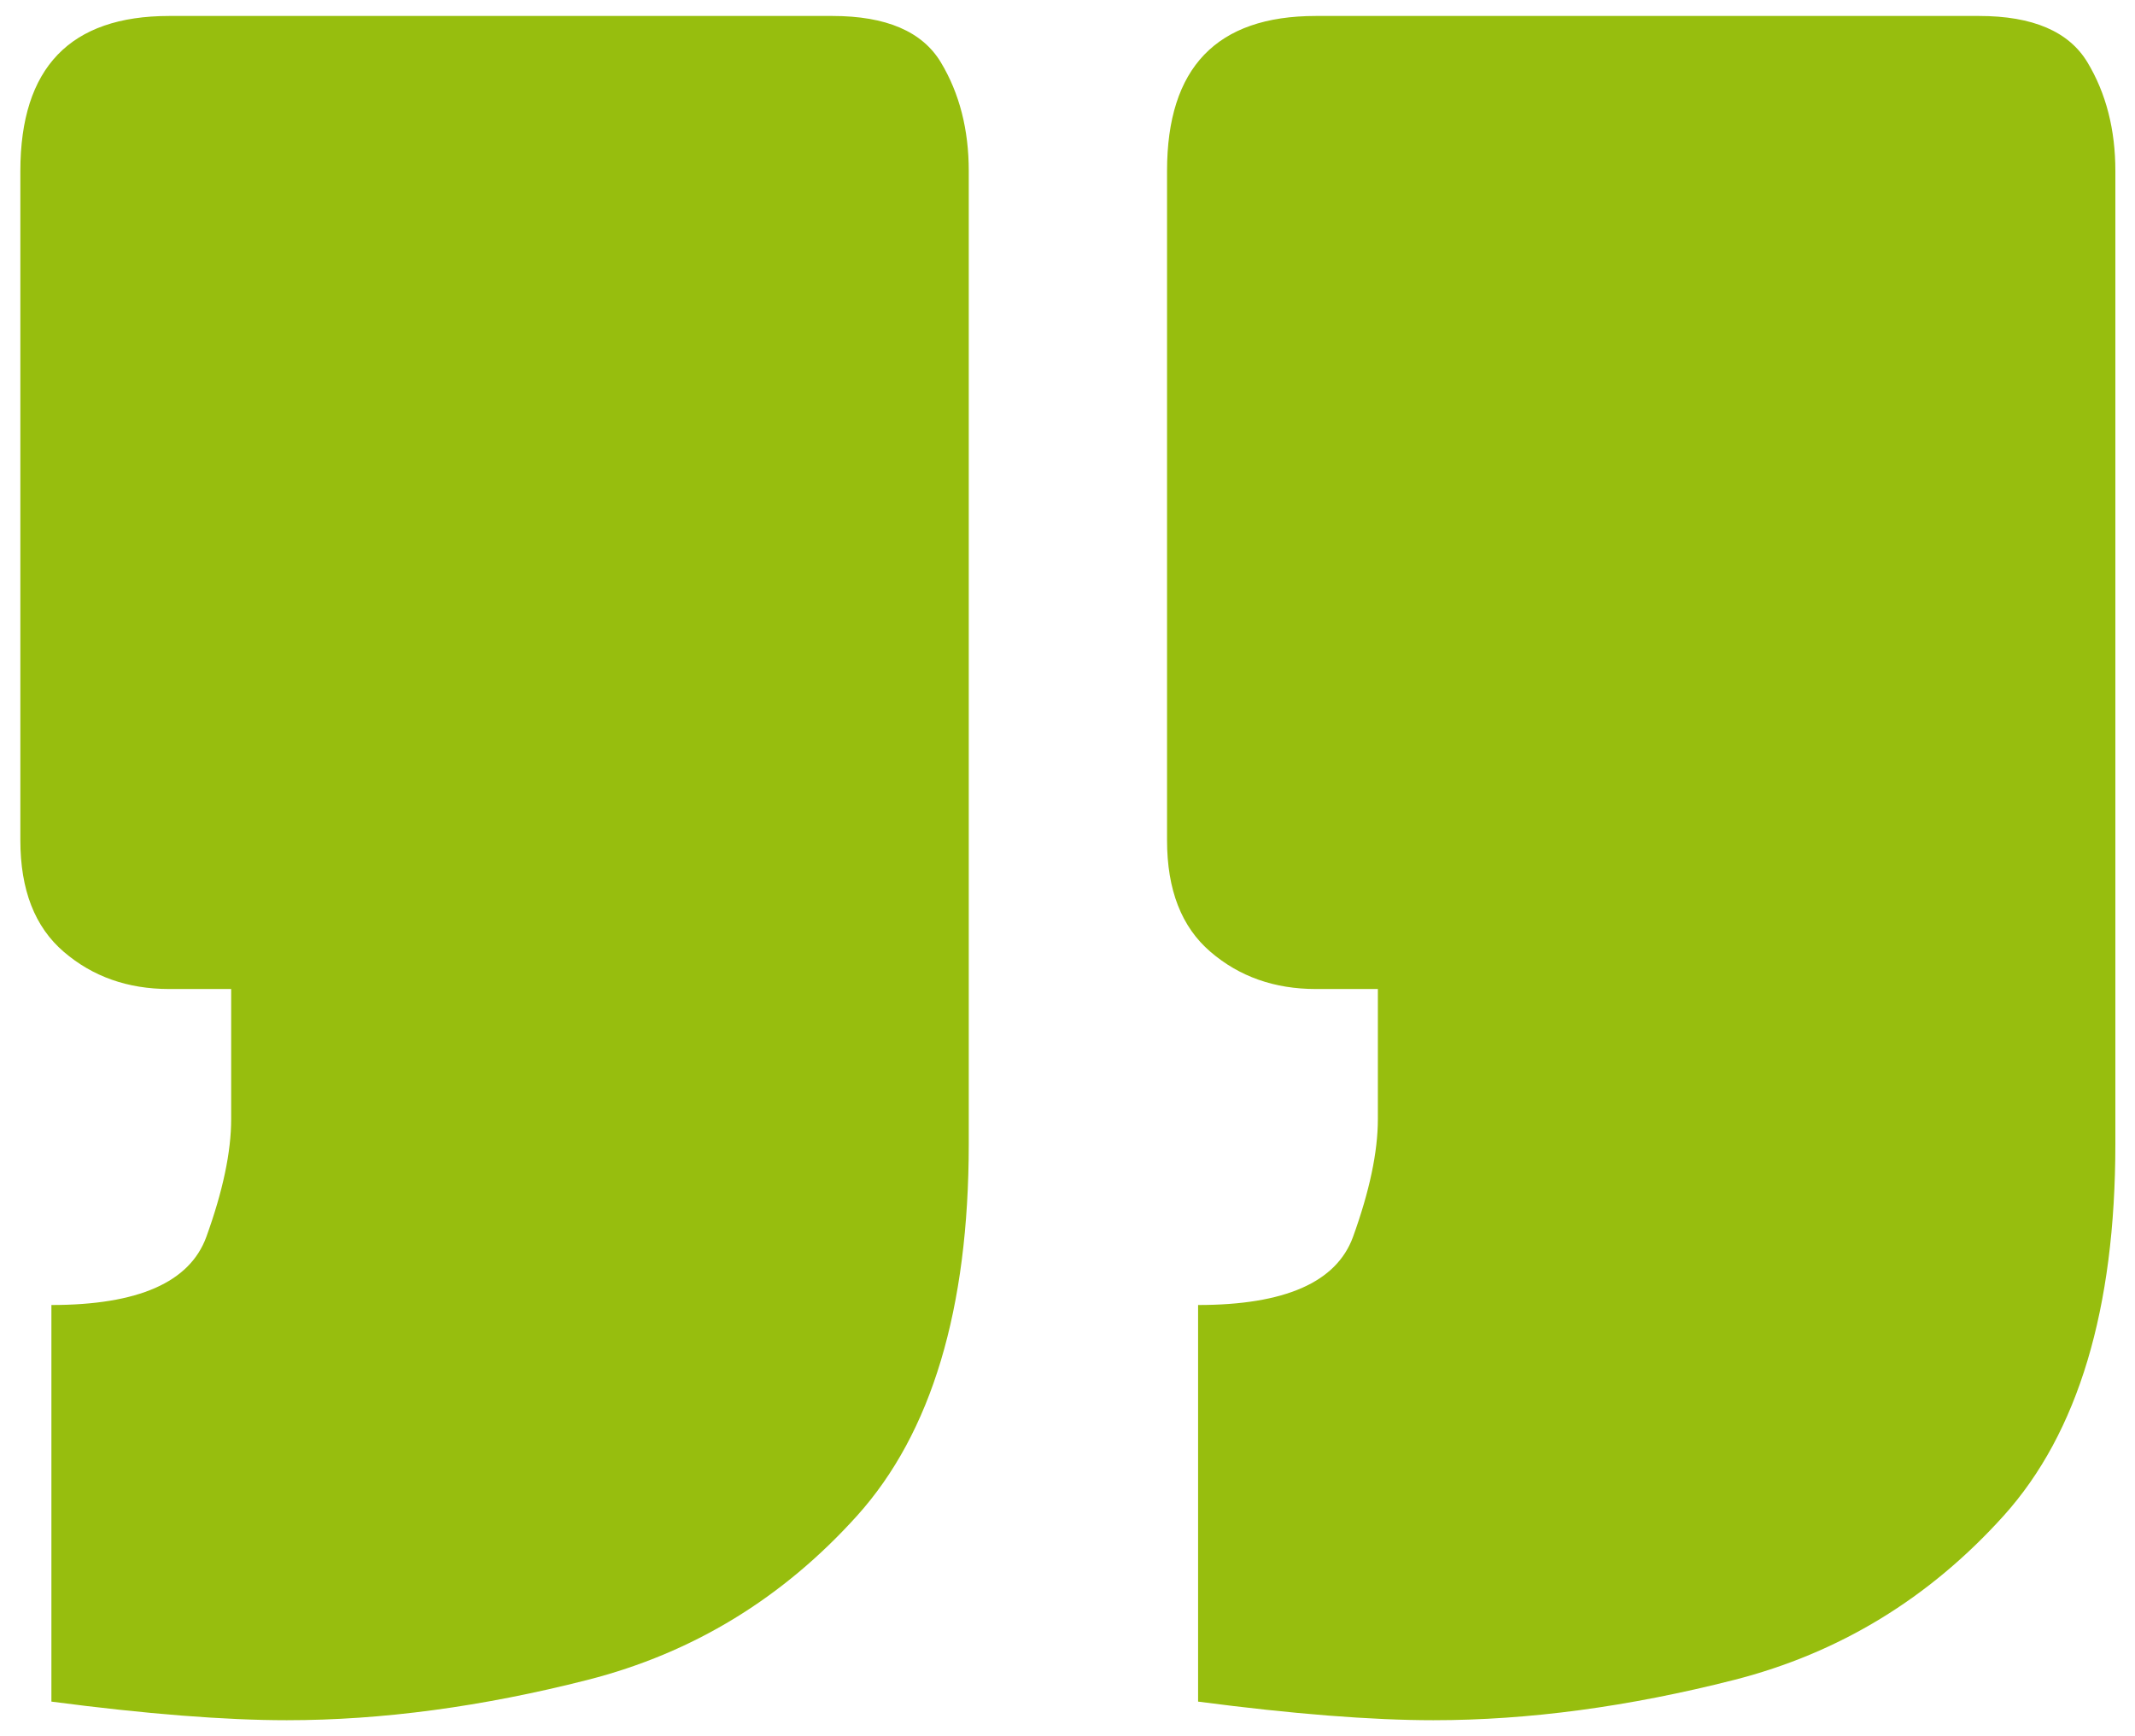
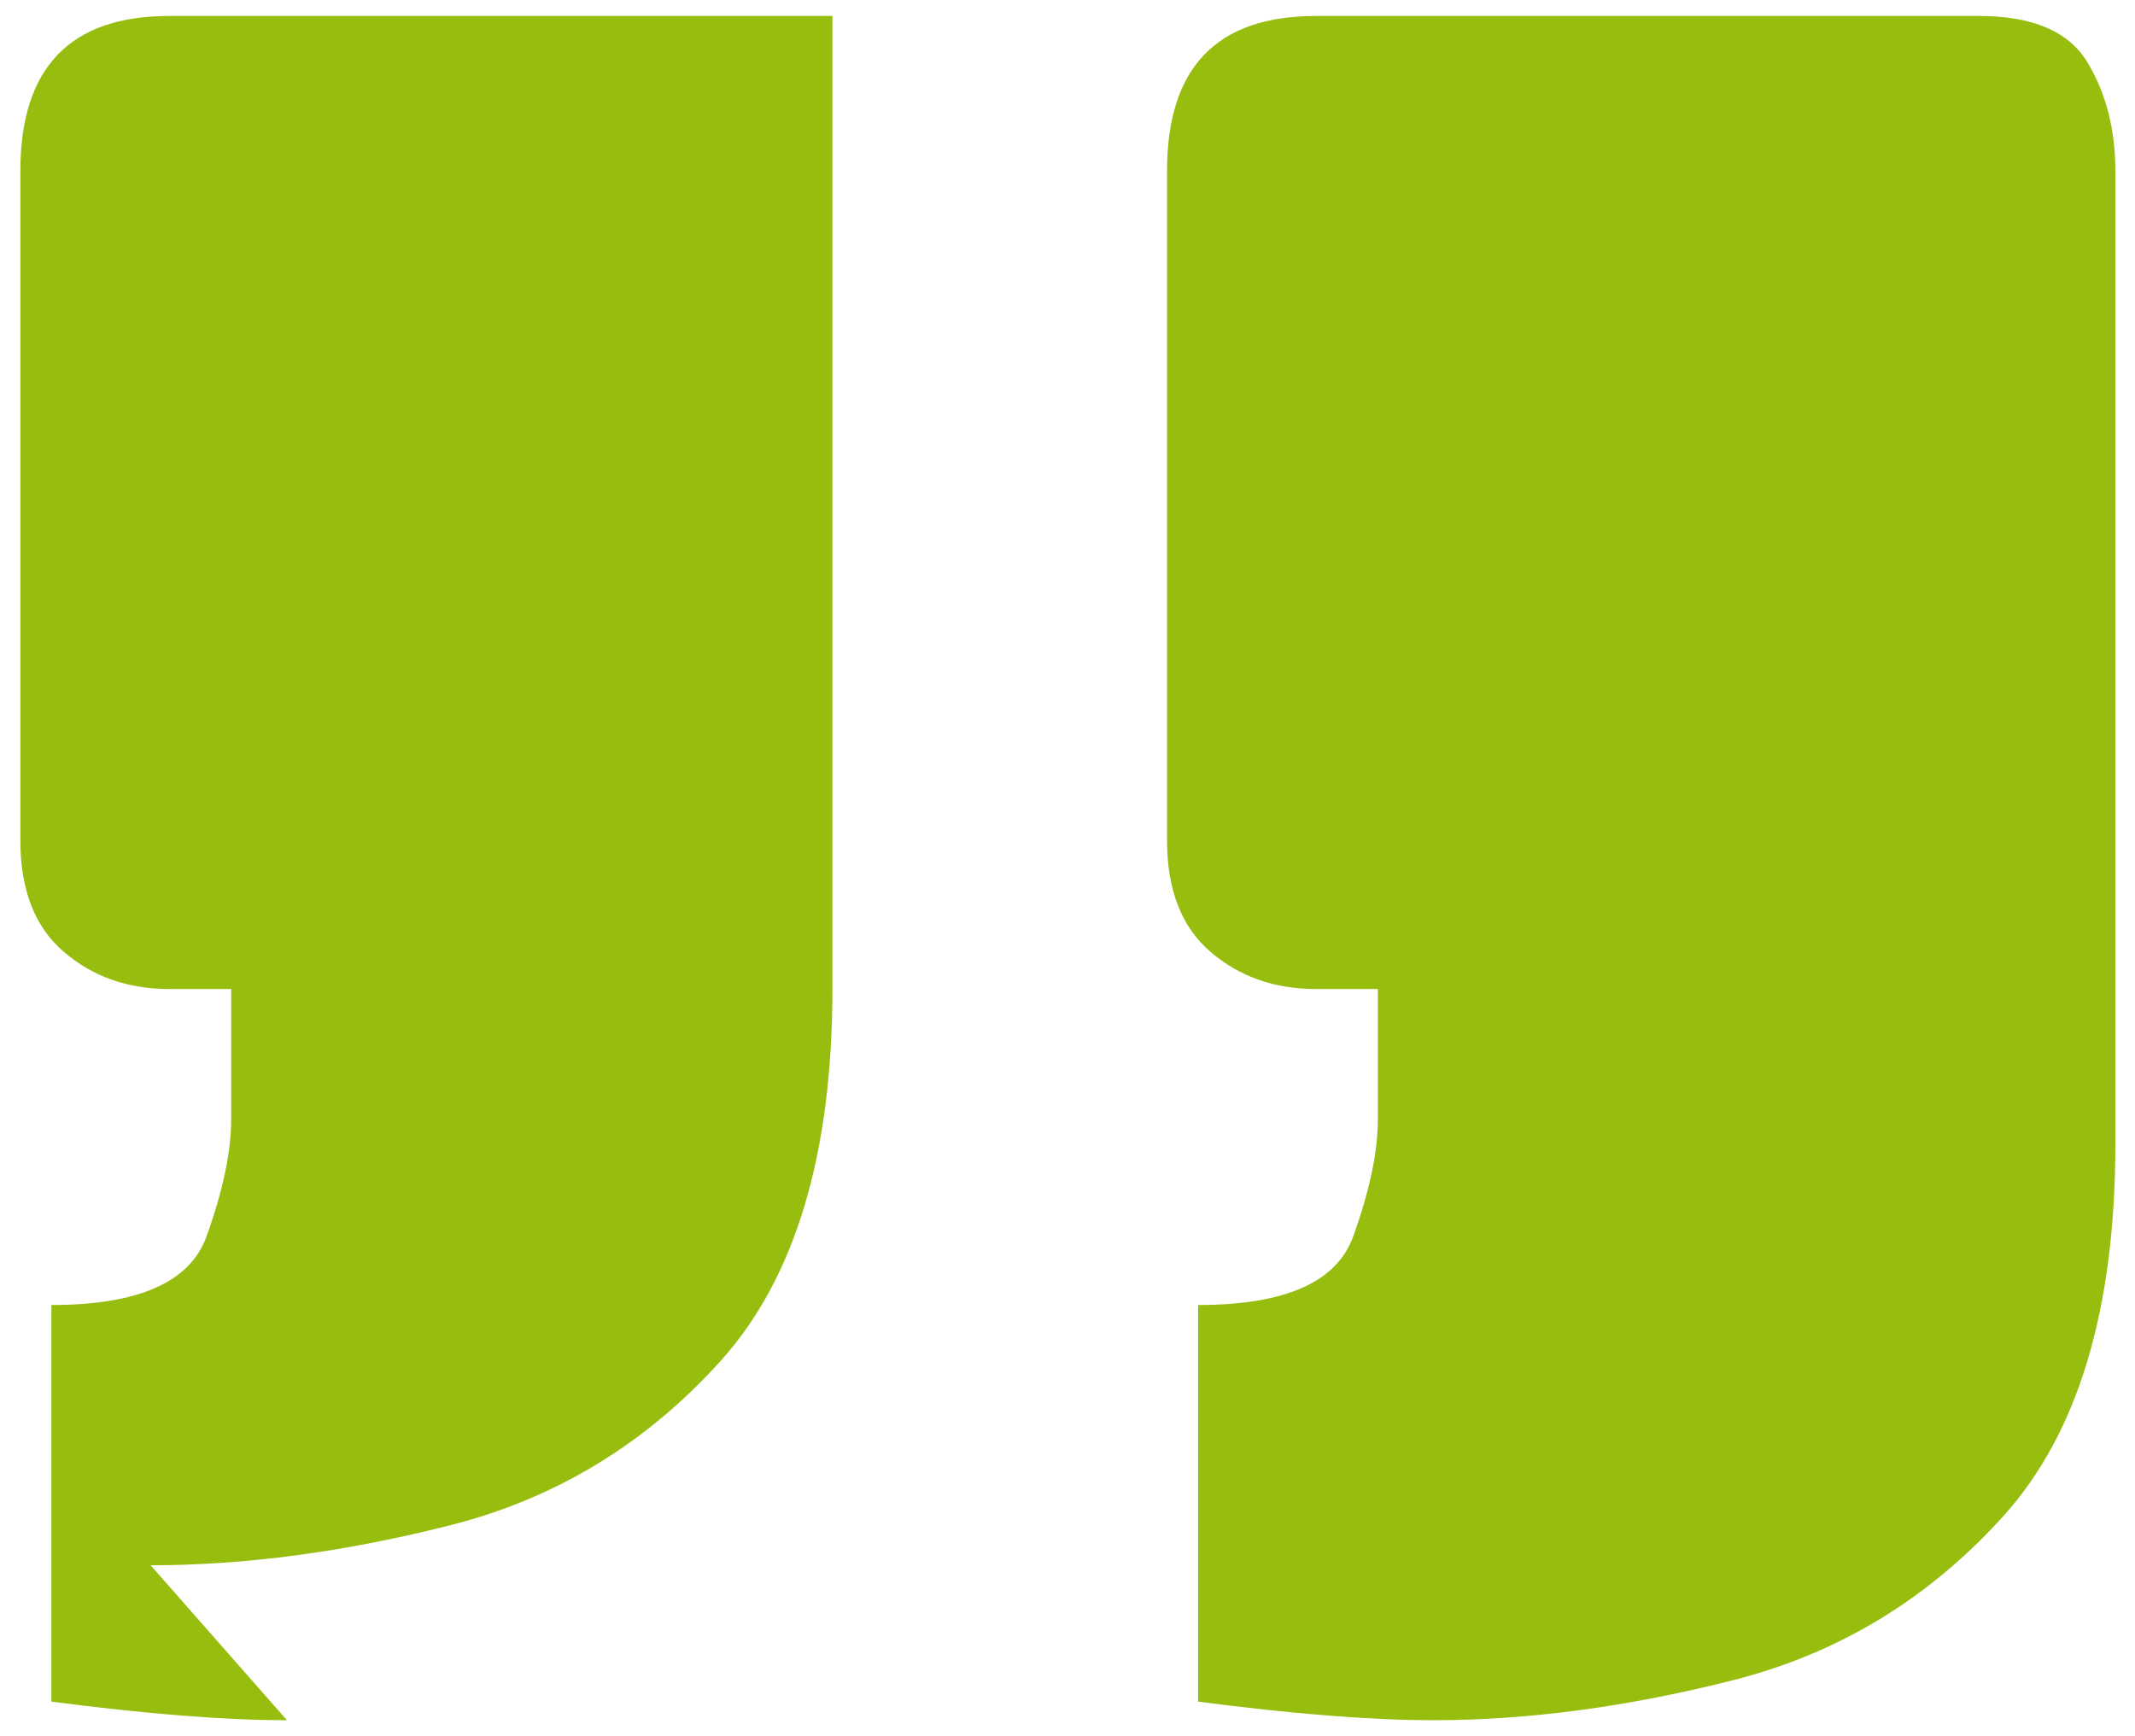
<svg xmlns="http://www.w3.org/2000/svg" id="Ebene_1" width="267.46" height="217.46" viewBox="0 0 267.46 217.46">
-   <path d="M35.95,215.52c-7.77,0-17.61-.77-29.51-2.33v-49.69c10.87,0,17.34-2.85,19.41-8.54,2.06-5.7,3.11-10.62,3.11-14.75v-16.3h-7.77c-5.18,0-9.58-1.55-13.2-4.66-3.63-3.11-5.44-7.76-5.44-13.98V21.41C2.56,8.48,8.78,2,21.2,2h83.08c6.72,0,11.26,1.94,13.59,5.82,2.33,3.88,3.49,8.42,3.49,13.59v121.9c0,20.69-4.66,36.22-13.98,46.58-9.32,10.35-20.57,17.21-33.77,20.58-13.2,3.36-25.76,5.05-37.66,5.05ZM179.59,215.52c-7.76,0-17.6-.77-29.5-2.33v-49.69c10.87,0,17.34-2.85,19.41-8.54,2.06-5.7,3.11-10.62,3.11-14.75v-16.3h-7.77c-5.18,0-9.58-1.55-13.2-4.66-3.63-3.11-5.44-7.76-5.44-13.98V21.41c0-12.93,6.21-19.41,18.64-19.41h83.08c6.72,0,11.26,1.94,13.59,5.82,2.33,3.88,3.49,8.42,3.49,13.59v121.9c0,20.69-4.66,36.22-13.98,46.58-9.32,10.35-20.58,17.21-33.77,20.58-13.2,3.36-25.76,5.05-37.66,5.05Z" fill="#97be0e" />
+   <path d="M35.95,215.52c-7.77,0-17.61-.77-29.51-2.33v-49.69c10.87,0,17.34-2.85,19.41-8.54,2.06-5.7,3.11-10.62,3.11-14.75v-16.3h-7.77c-5.18,0-9.58-1.55-13.2-4.66-3.63-3.11-5.44-7.76-5.44-13.98V21.41C2.56,8.48,8.78,2,21.2,2h83.08v121.9c0,20.69-4.66,36.22-13.98,46.58-9.32,10.35-20.57,17.21-33.77,20.58-13.2,3.36-25.76,5.05-37.66,5.05ZM179.59,215.52c-7.76,0-17.6-.77-29.5-2.33v-49.69c10.87,0,17.34-2.85,19.41-8.54,2.06-5.7,3.11-10.62,3.11-14.75v-16.3h-7.77c-5.18,0-9.58-1.55-13.2-4.66-3.63-3.11-5.44-7.76-5.44-13.98V21.41c0-12.93,6.21-19.41,18.64-19.41h83.08c6.72,0,11.26,1.94,13.59,5.82,2.33,3.88,3.49,8.42,3.49,13.59v121.9c0,20.69-4.66,36.22-13.98,46.58-9.32,10.35-20.58,17.21-33.77,20.58-13.2,3.36-25.76,5.05-37.66,5.05Z" fill="#97be0e" />
</svg>